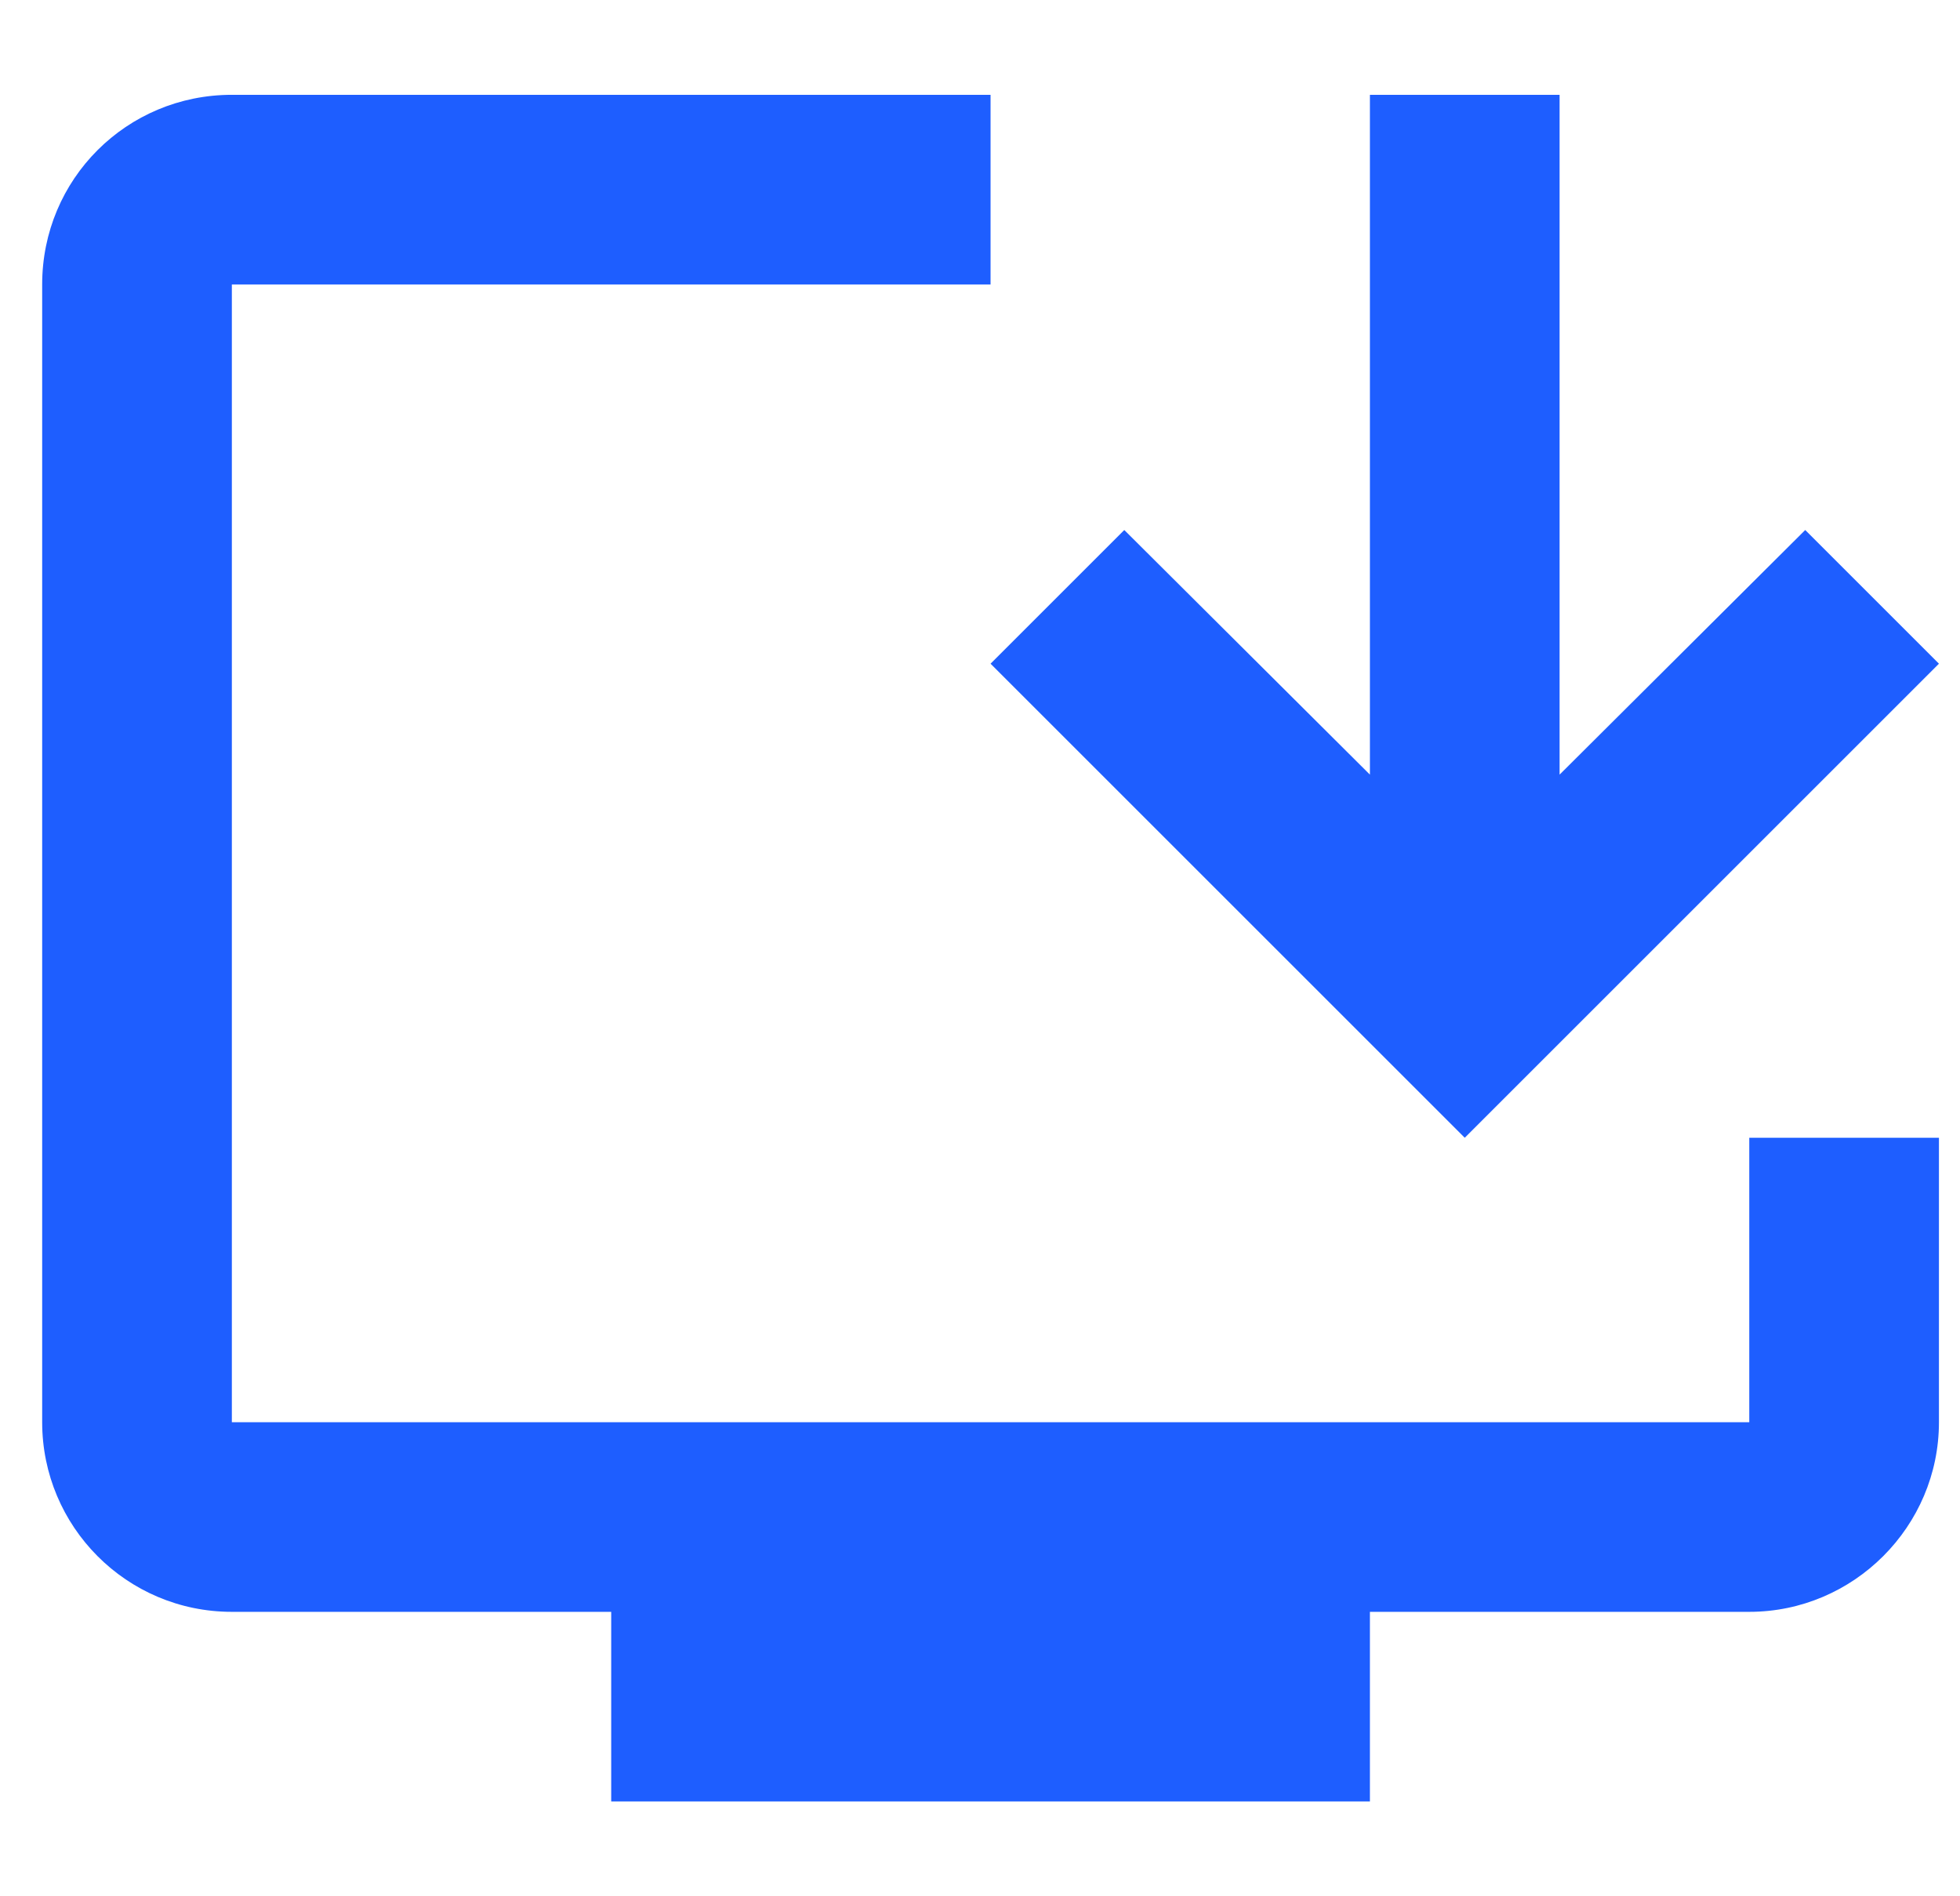
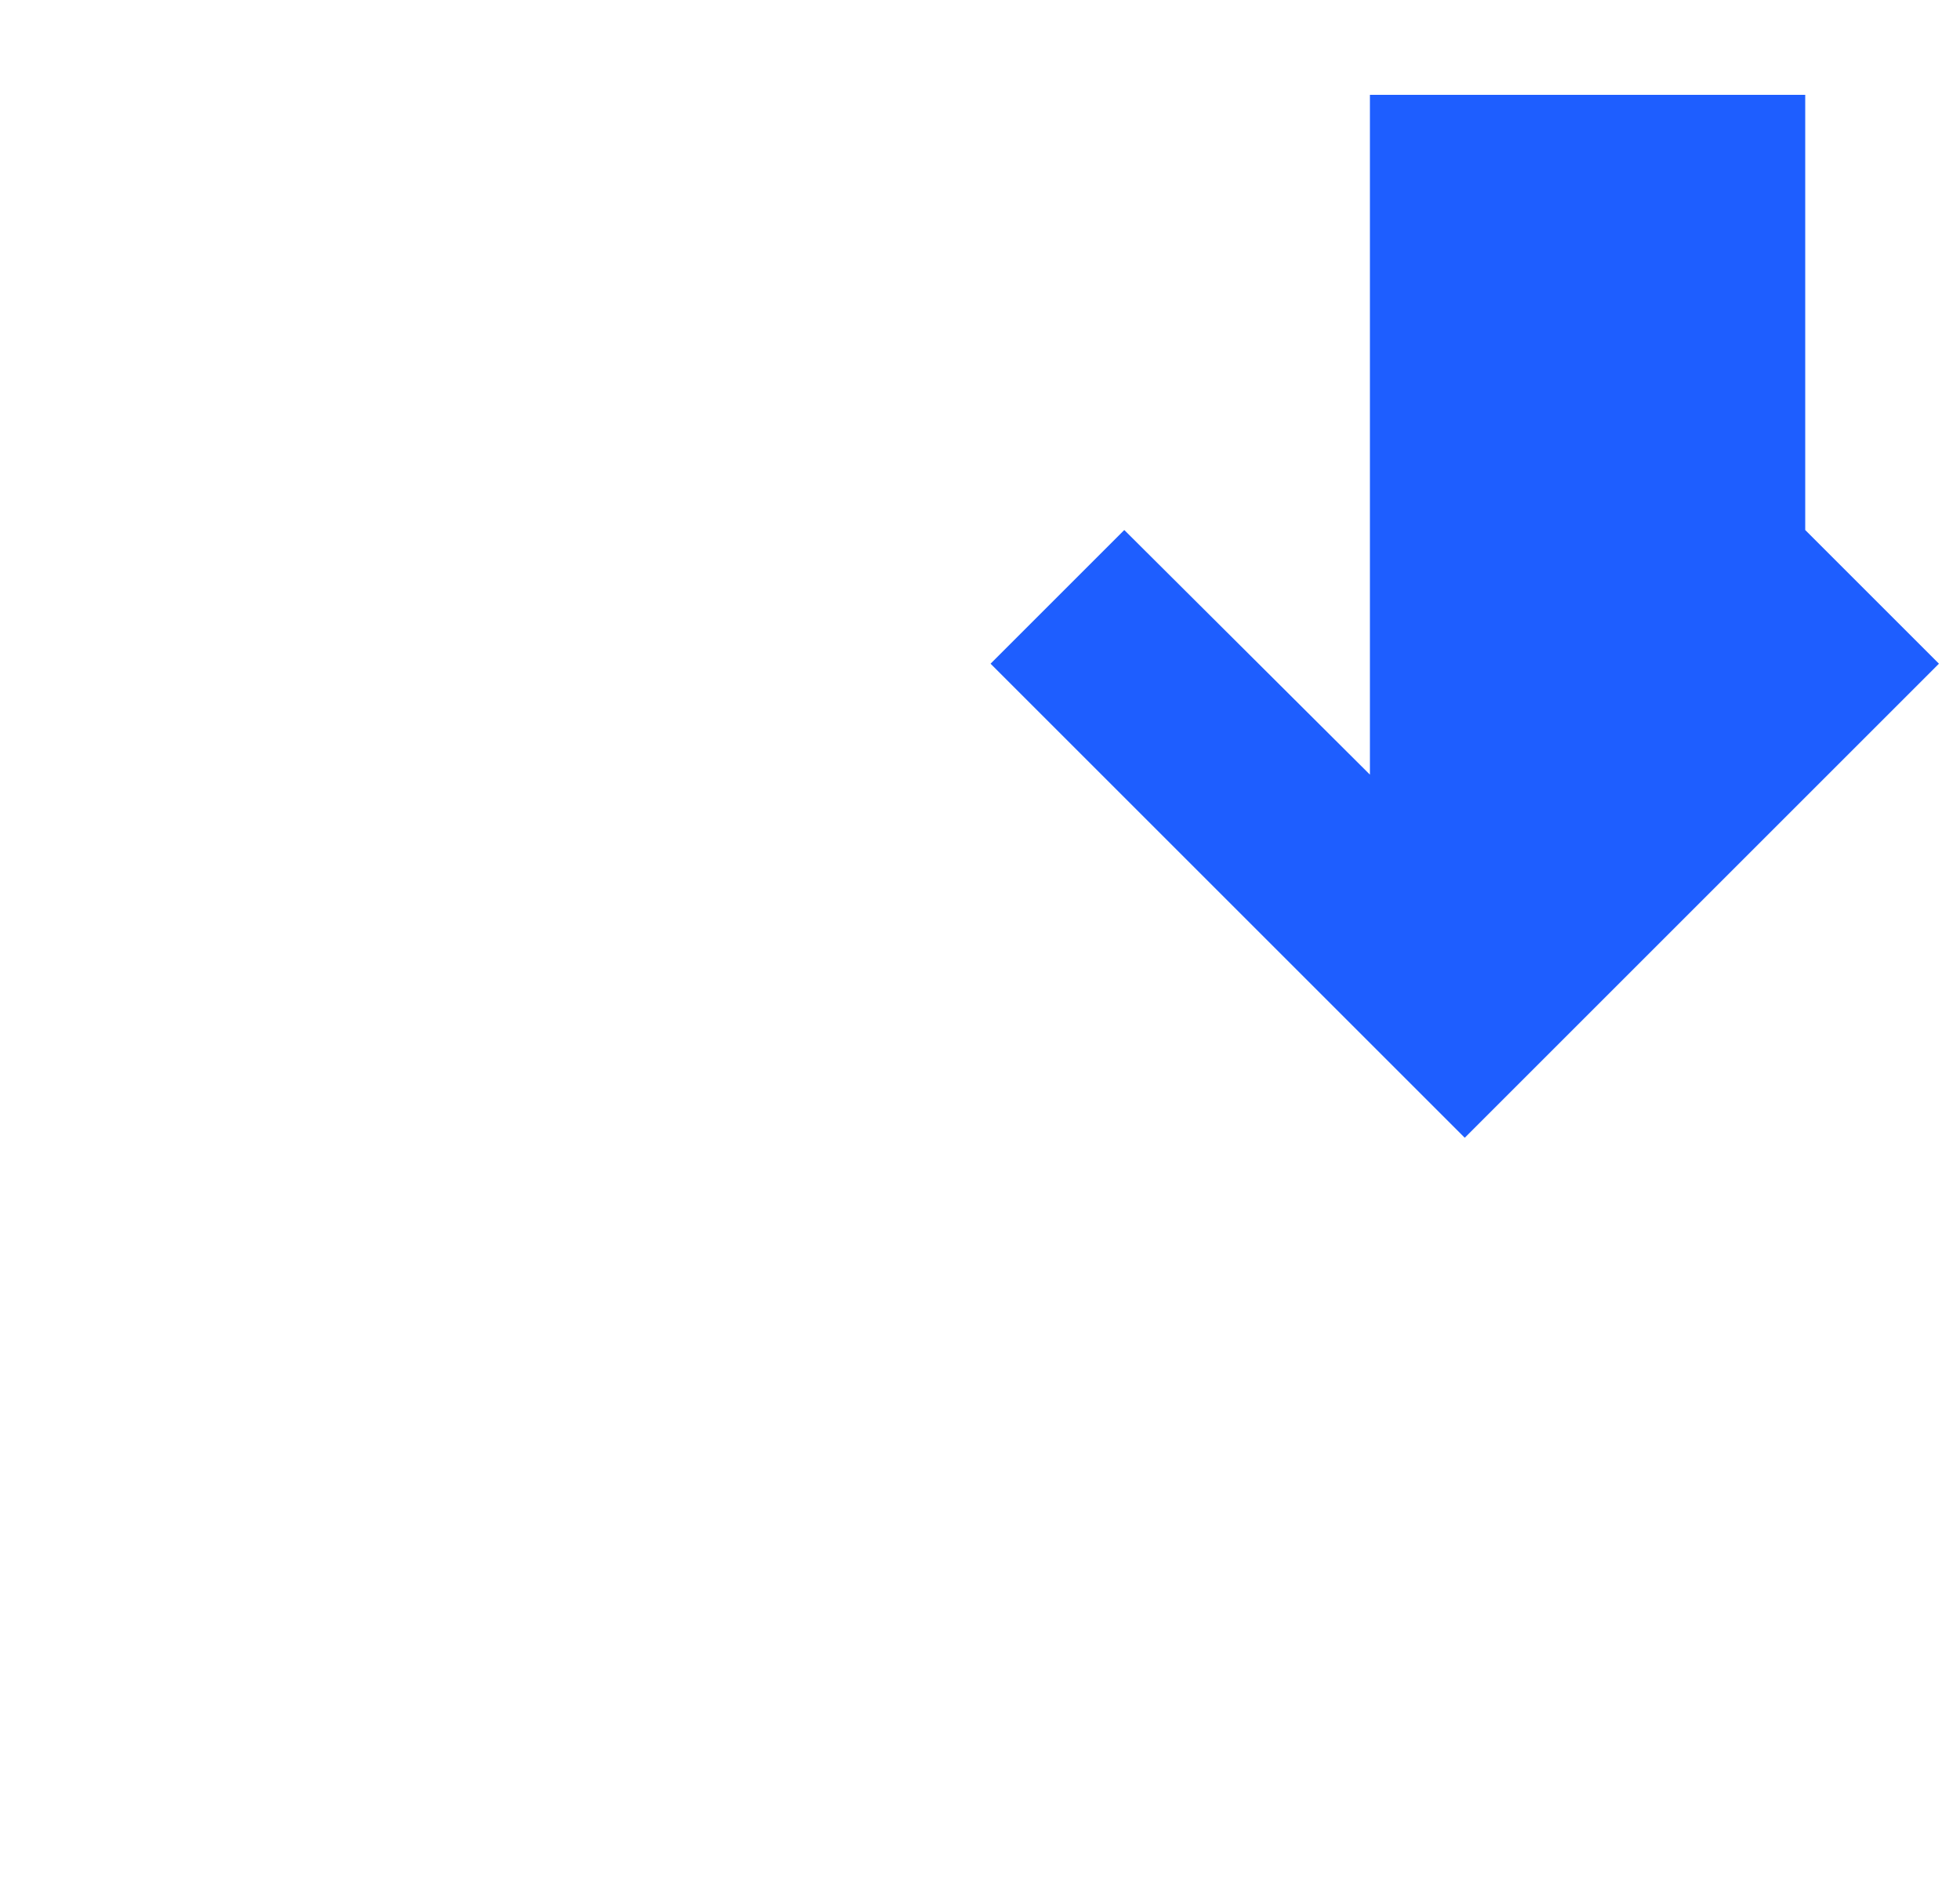
<svg xmlns="http://www.w3.org/2000/svg" width="31" height="30" viewBox="0 0 31 30" fill="none">
-   <path d="M27.667 22.5H3.667V4.5H15.667V1.5H3.667C2.002 1.5 0.667 2.835 0.667 4.5V22.5C0.667 24.15 2.002 25.5 3.667 25.5H9.667V28.5H21.667V25.5H27.667C29.317 25.5 30.667 24.15 30.667 22.5V18H27.667V22.5Z" fill="#1E5EFF" />
-   <path d="M23.167 18L30.667 10.5L28.552 8.385L24.667 12.255V1.5H21.667V12.255L17.782 8.385L15.667 10.5L23.167 18Z" fill="#1E5EFF" />
+   <path d="M23.167 18L30.667 10.5L28.552 8.385V1.5H21.667V12.255L17.782 8.385L15.667 10.5L23.167 18Z" fill="#1E5EFF" />
</svg>